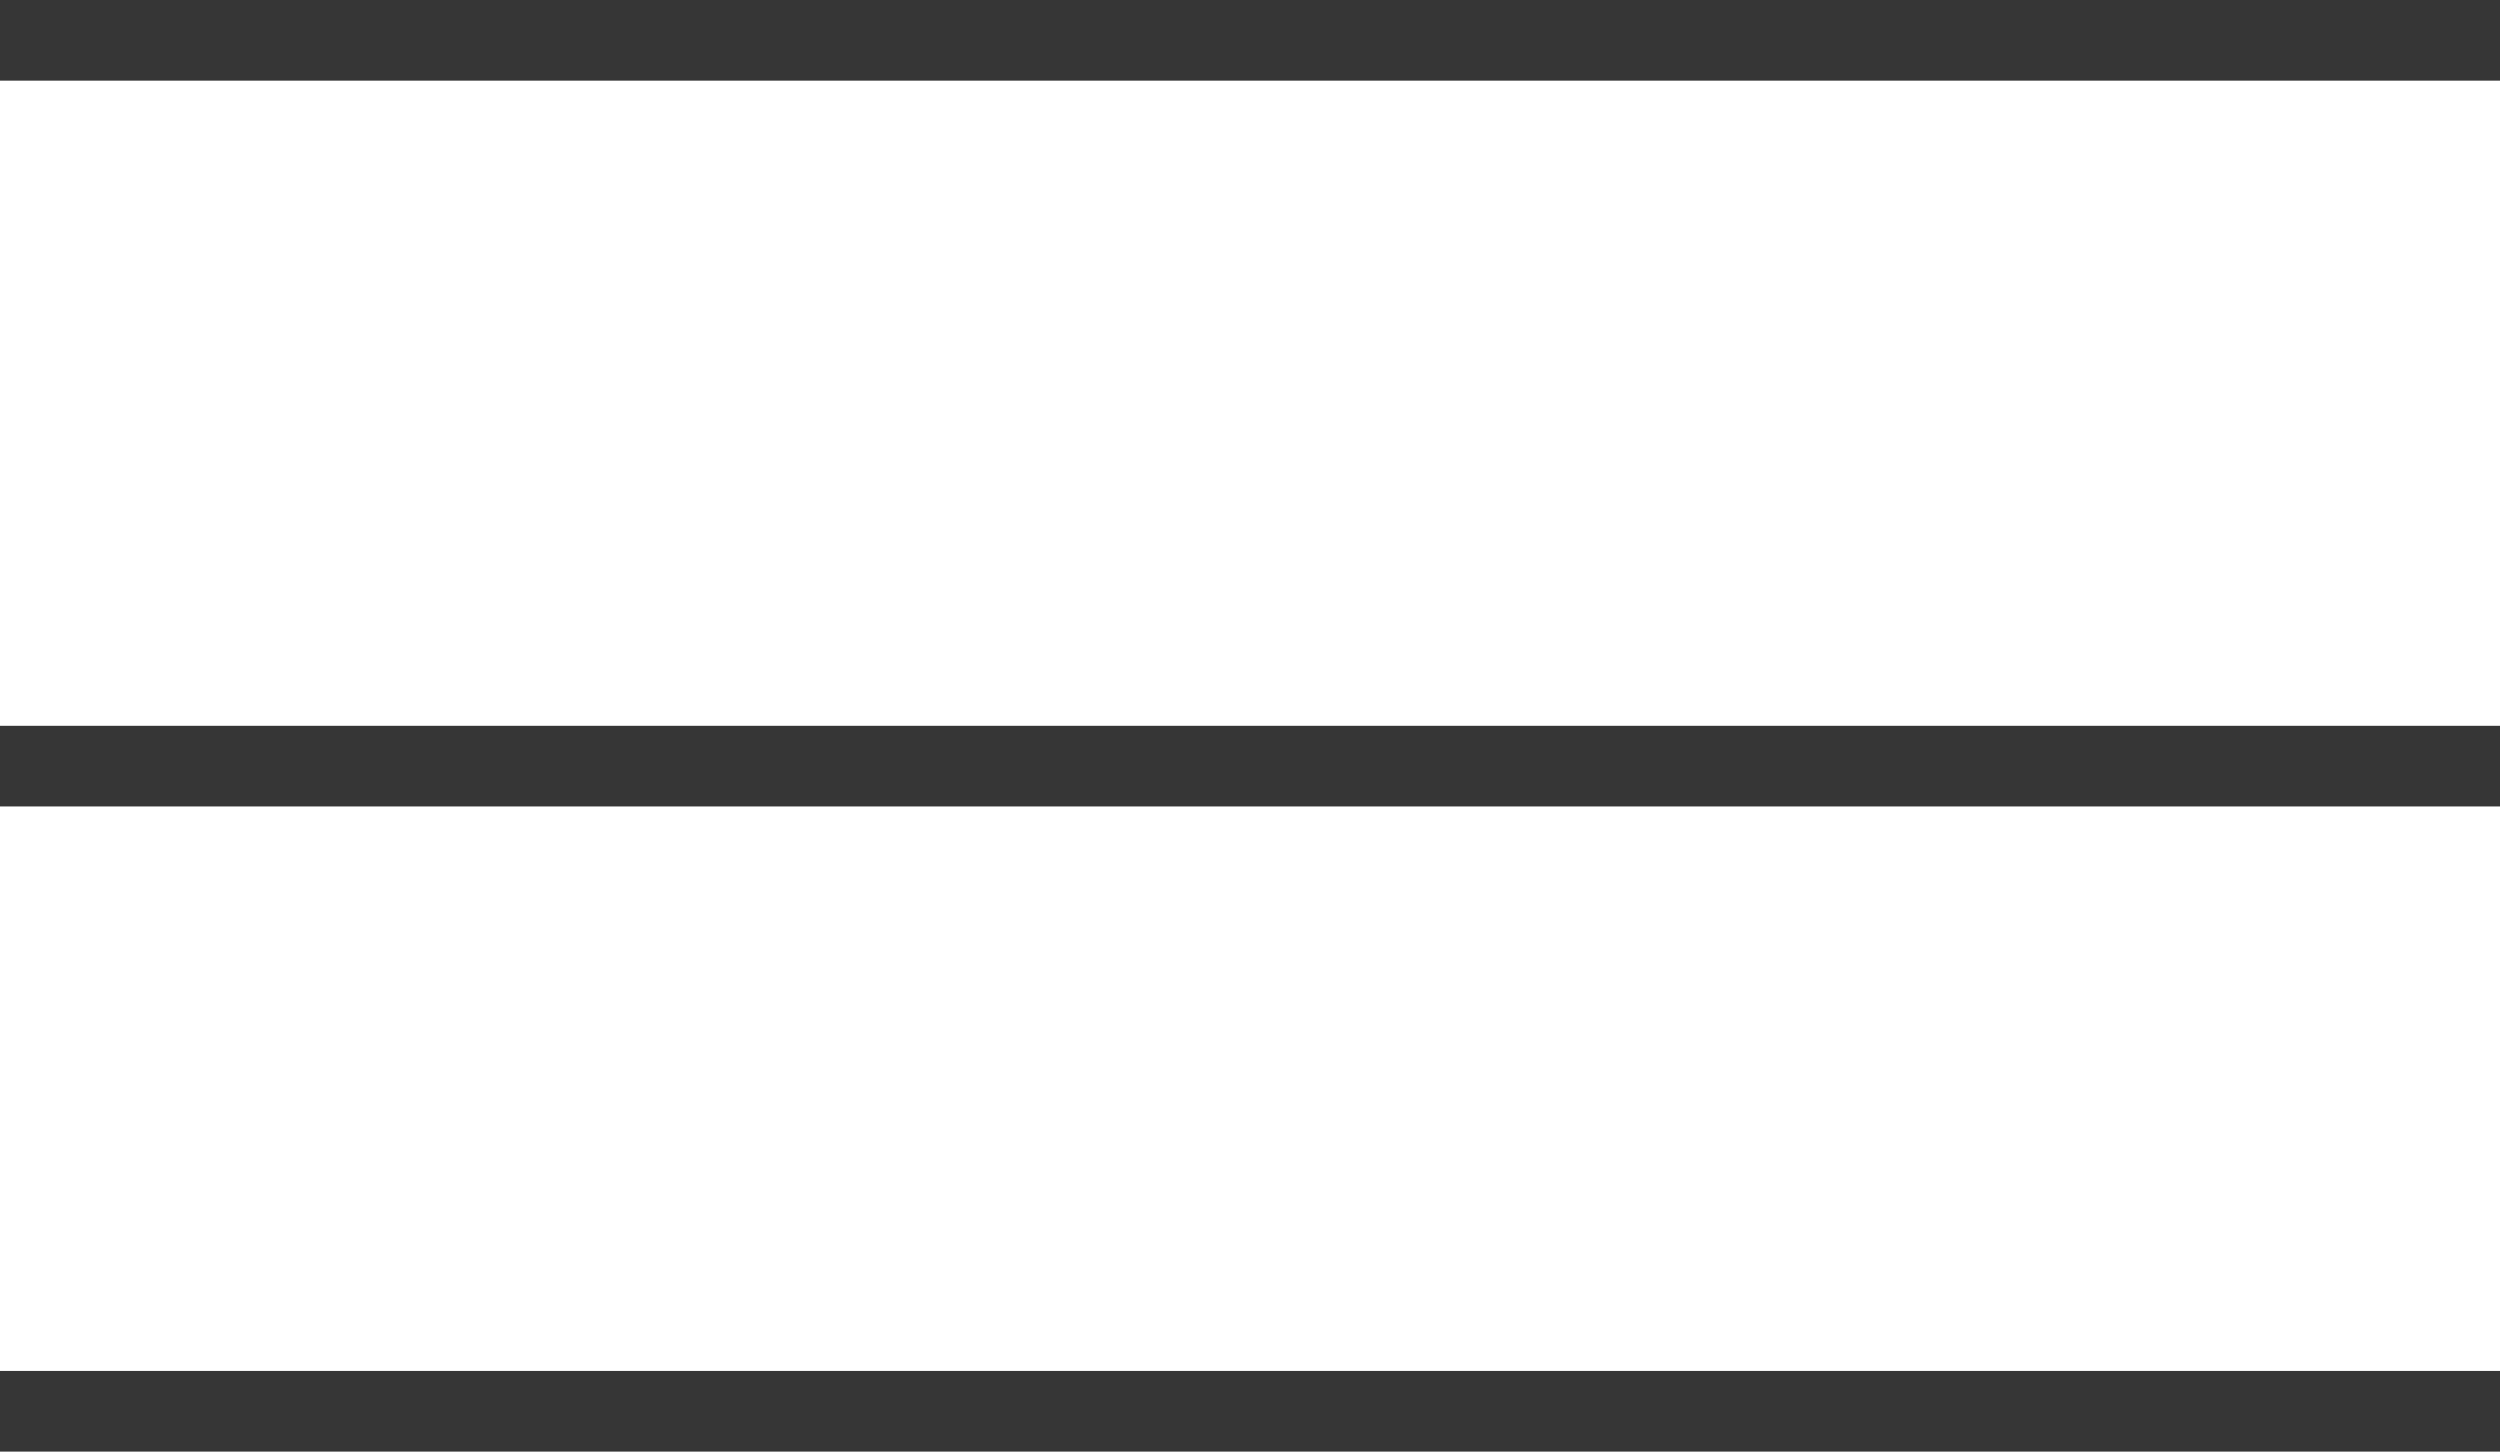
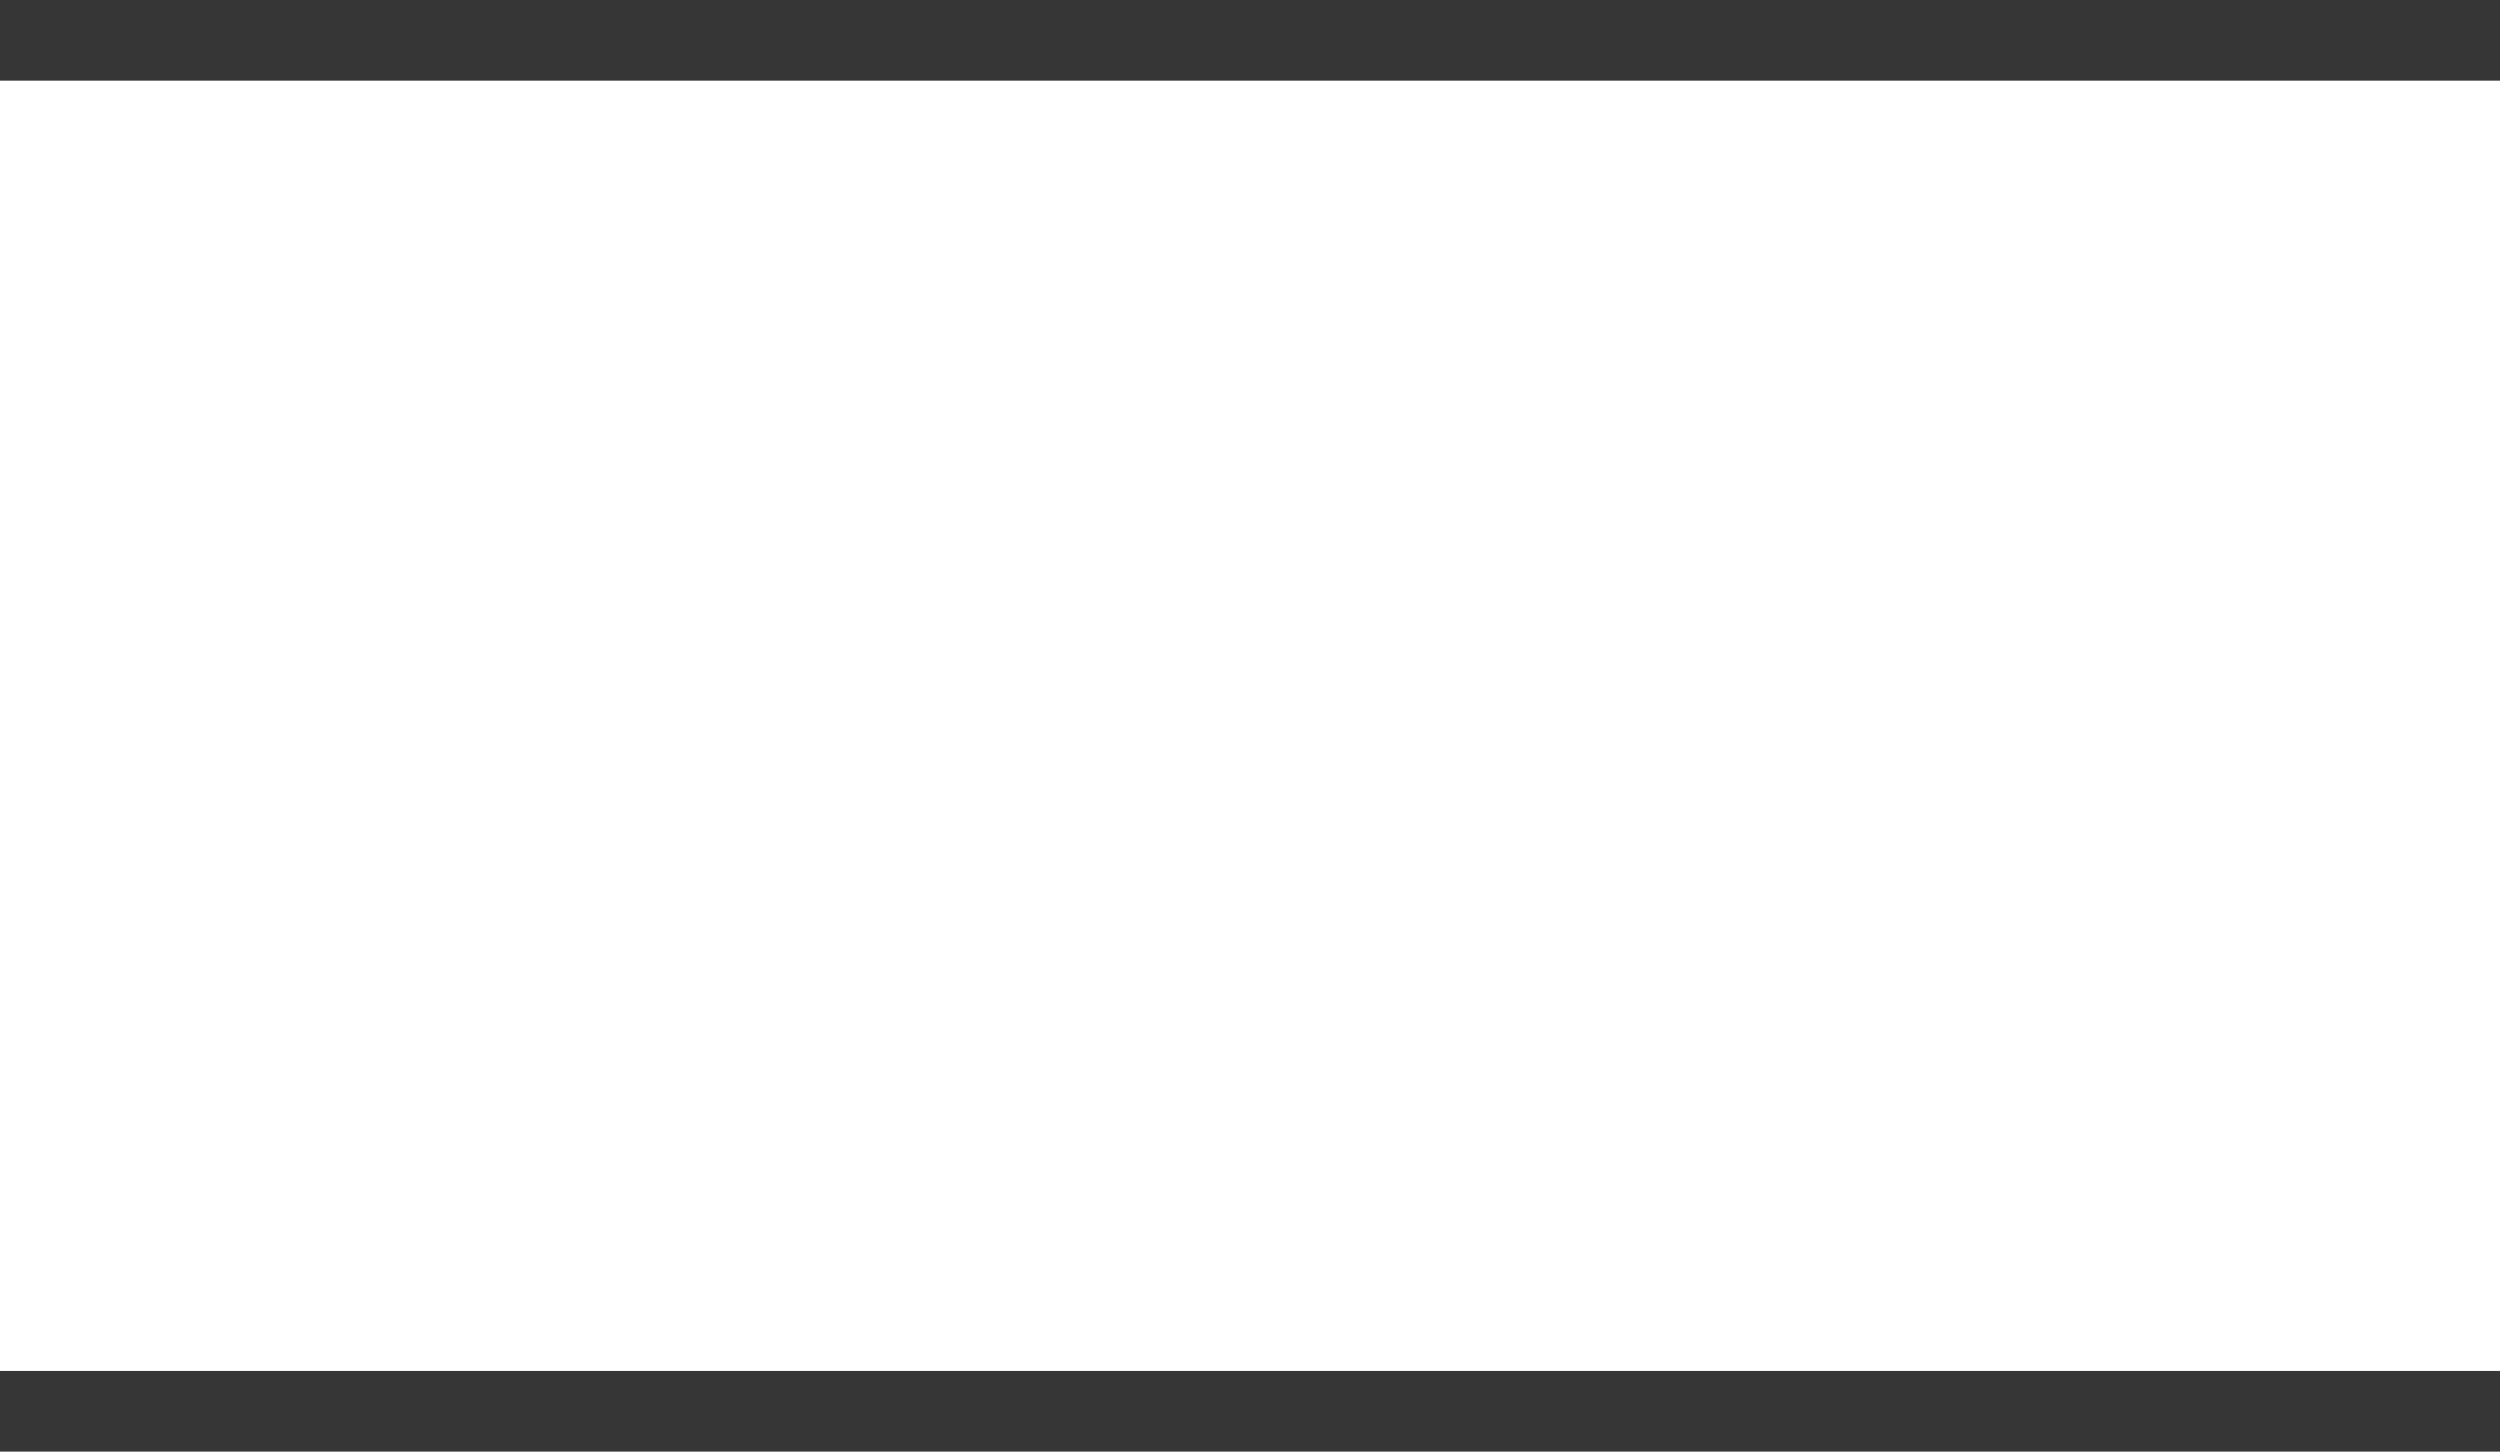
<svg xmlns="http://www.w3.org/2000/svg" width="31" height="18" viewBox="0 0 31 18" fill="none">
  <line y1="0.5" x2="31" y2="0.5" stroke="#363636" />
-   <line y1="9.5" x2="31" y2="9.5" stroke="#363636" />
  <line y1="17.5" x2="31" y2="17.5" stroke="#363636" />
</svg>